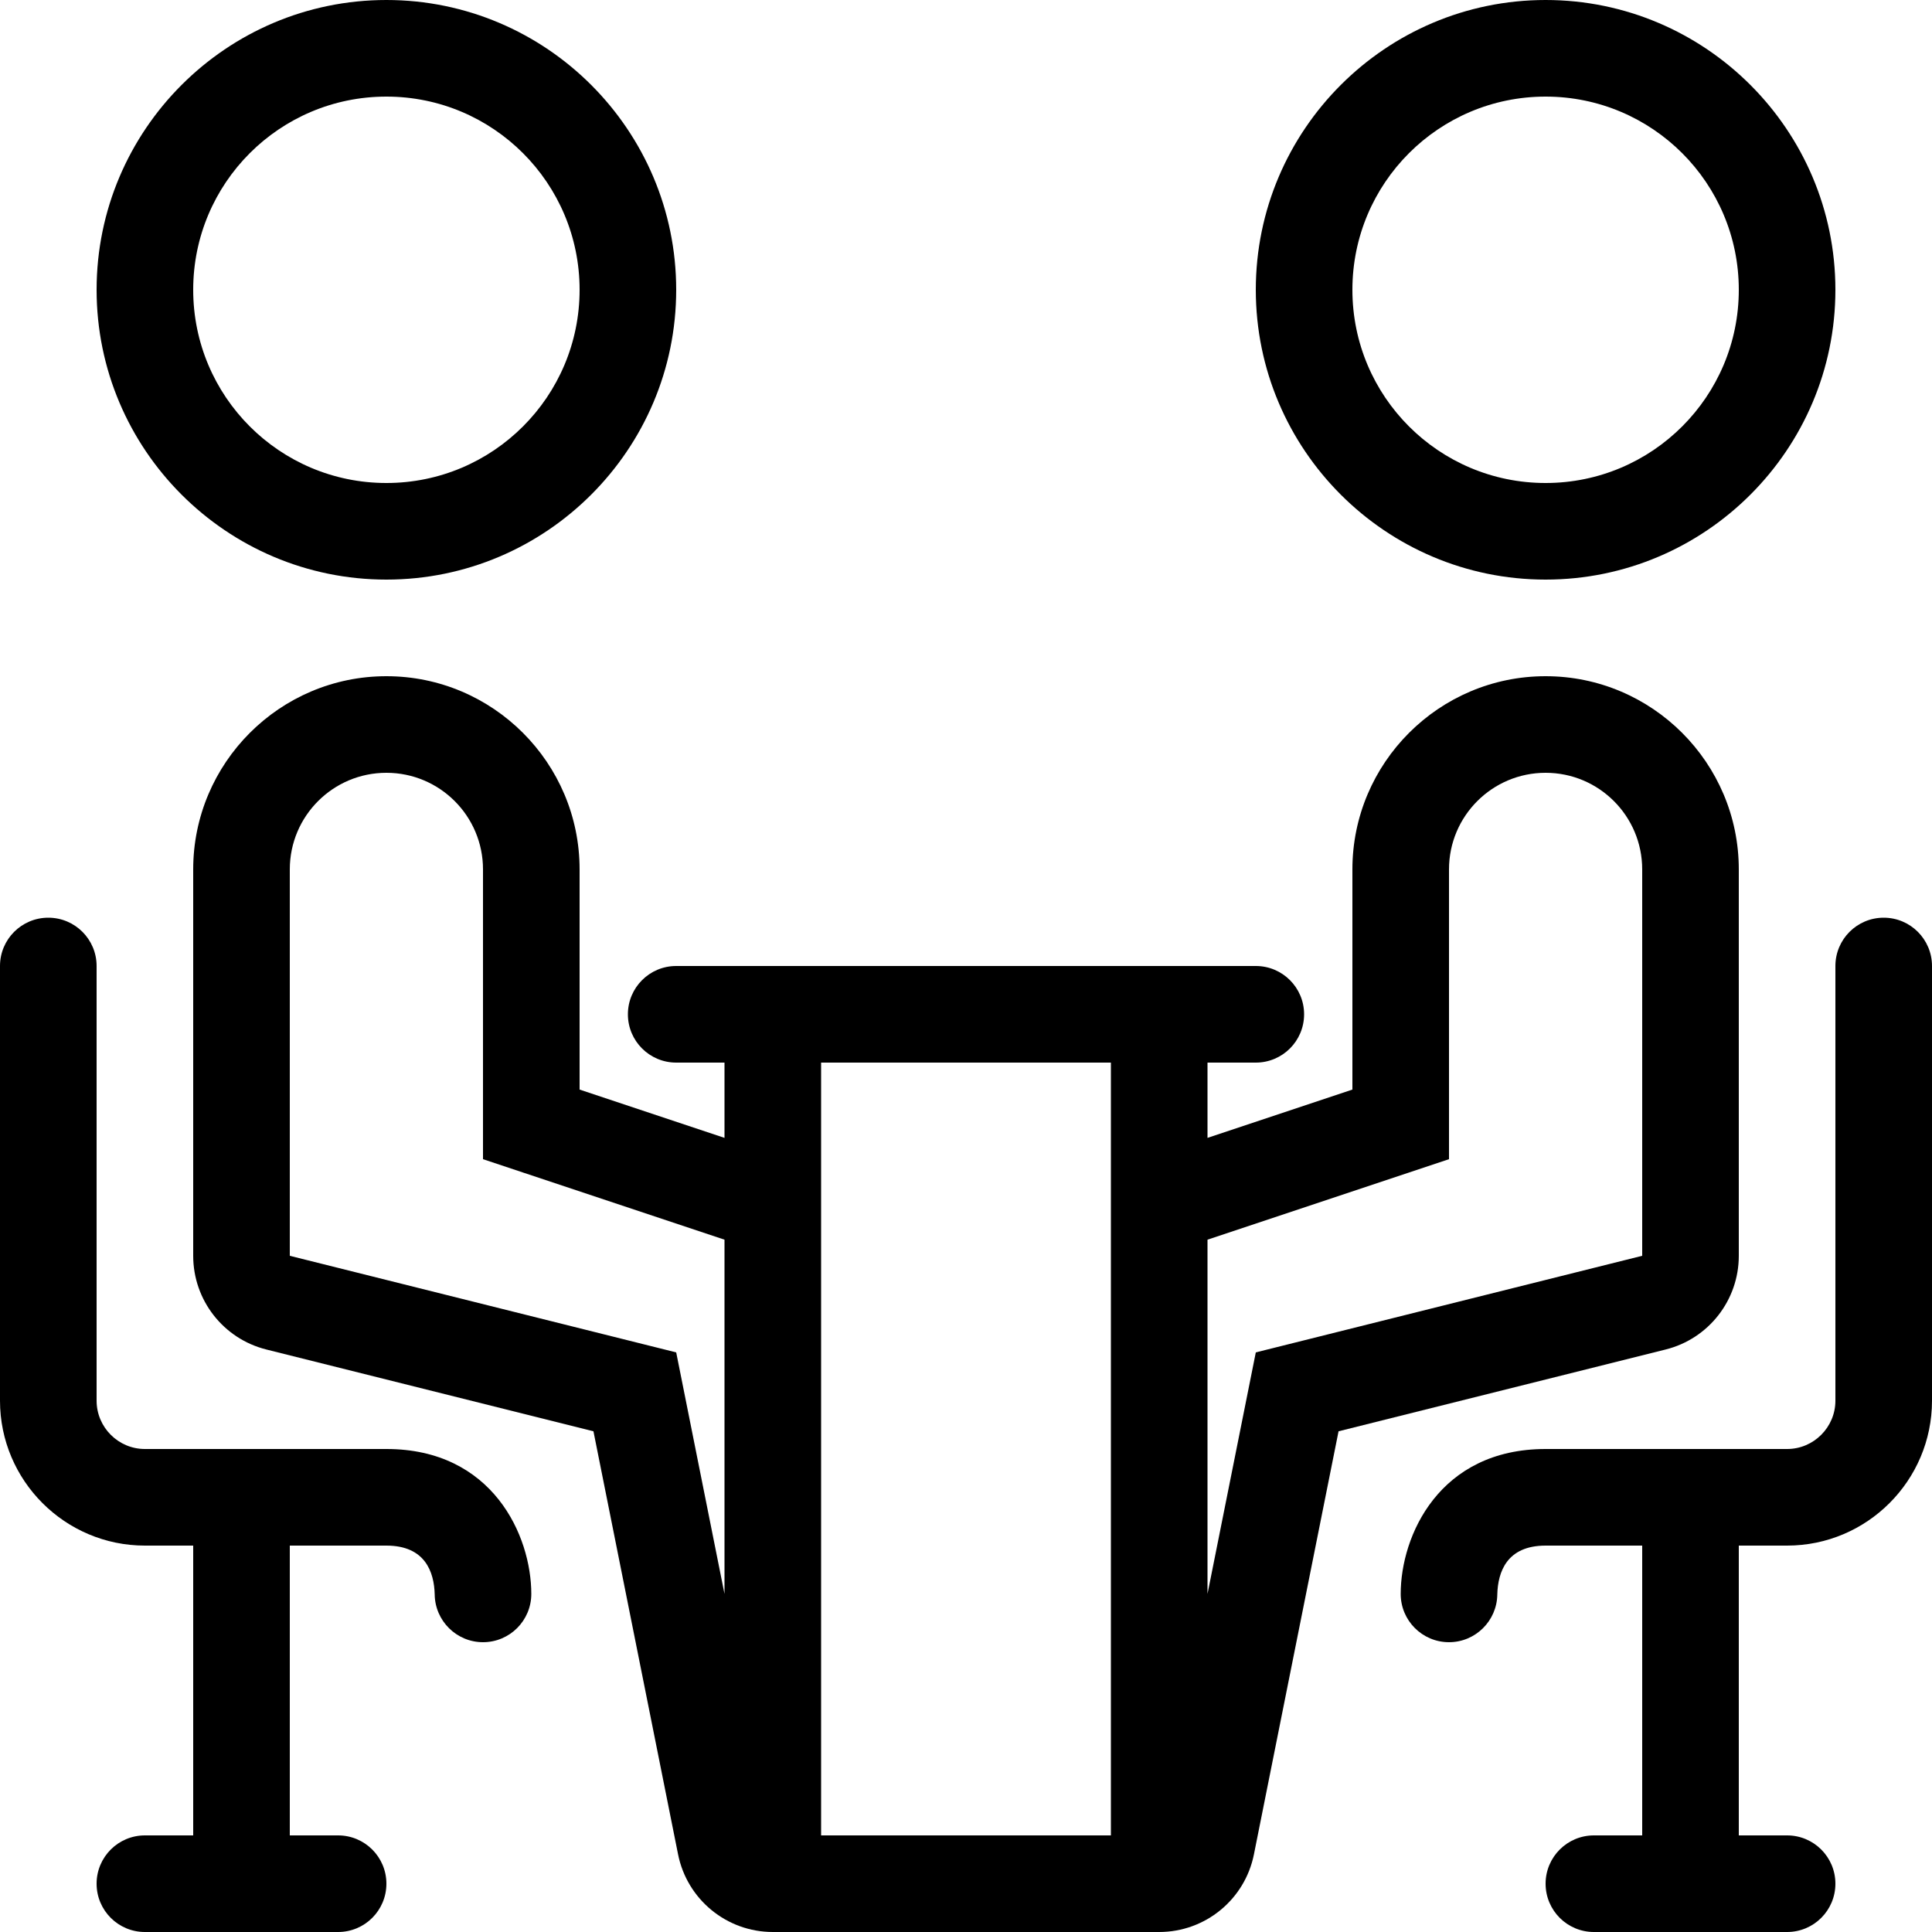
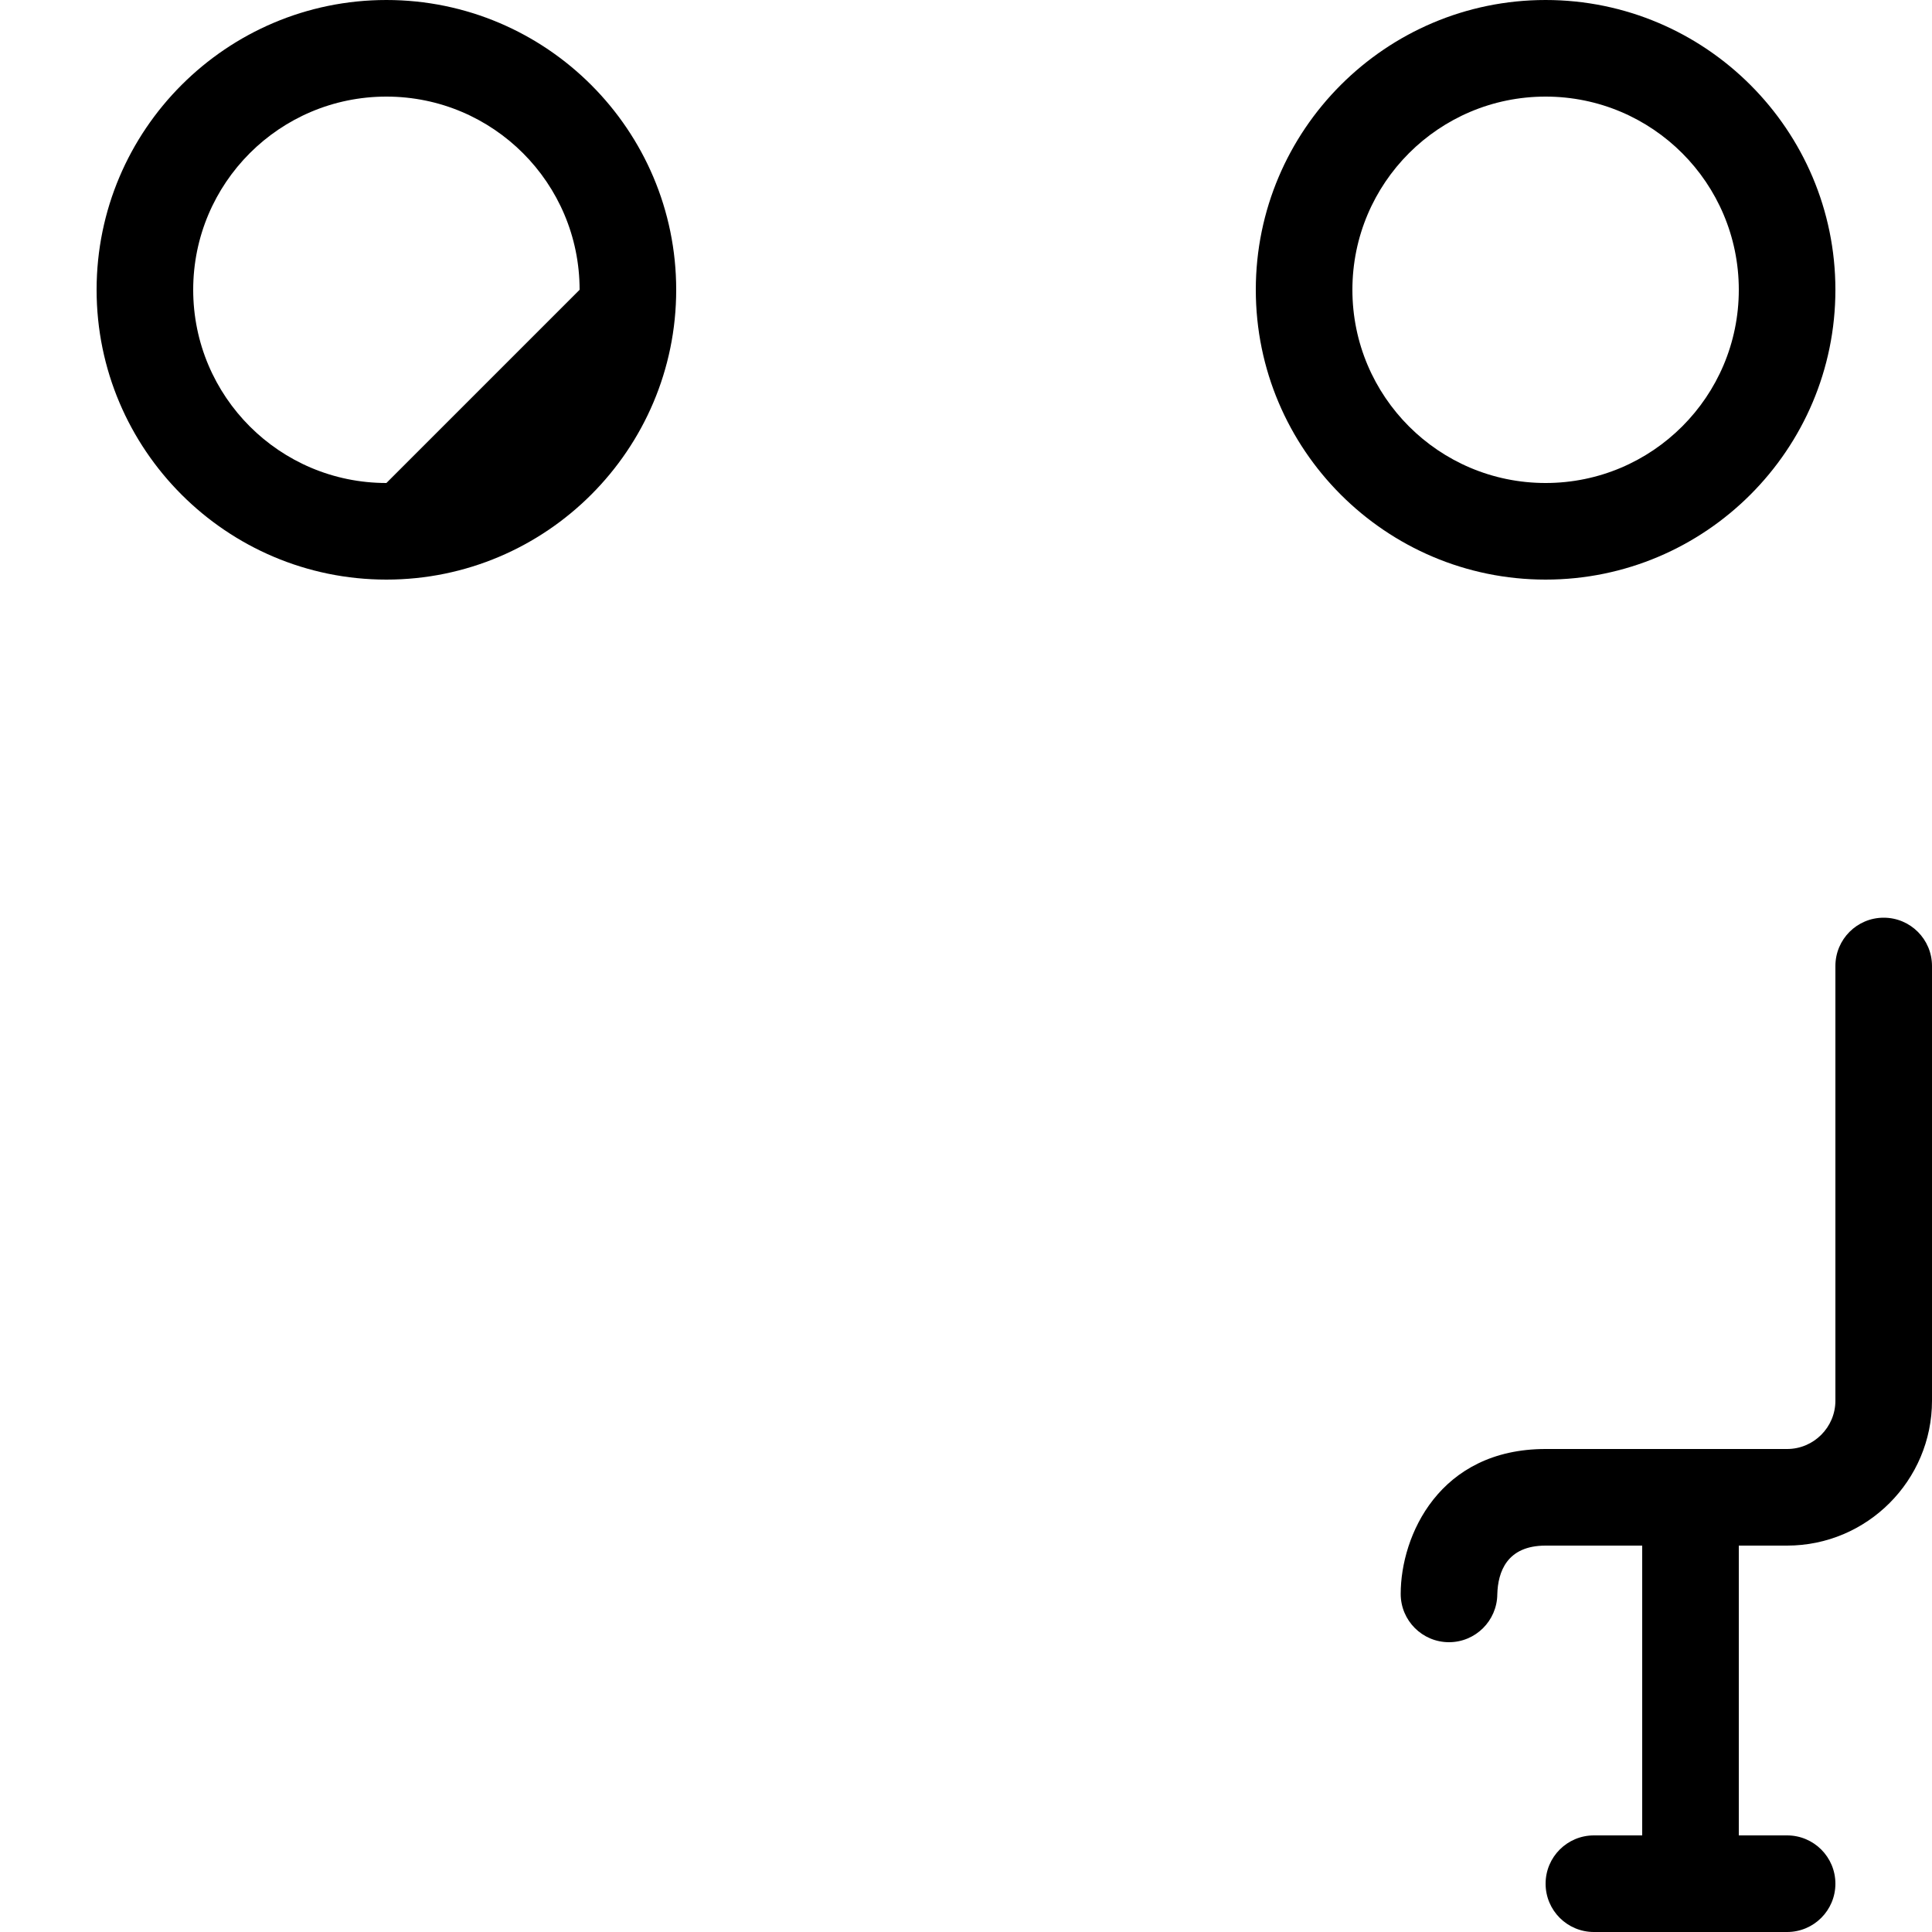
<svg xmlns="http://www.w3.org/2000/svg" xml:space="preserve" viewBox="0 0 512 512" id="Layer_1" version="1.1" width="800px" height="800px" fill="#000000">
  <g>
    <g>
-       <path d="M102.4,0C60.049,0,25.6,34.449,25.6,76.8c0,42.351,34.449,76.8,76.8,76.8c42.351,0,76.8-34.449,76.8-76.8    C179.2,34.449,144.751,0,102.4,0z M102.4,128c-28.279,0-51.2-22.921-51.2-51.2s22.921-51.2,51.2-51.2s51.2,22.921,51.2,51.2    S130.68,128,102.4,128z" />
+       <path d="M102.4,0C60.049,0,25.6,34.449,25.6,76.8c0,42.351,34.449,76.8,76.8,76.8c42.351,0,76.8-34.449,76.8-76.8    C179.2,34.449,144.751,0,102.4,0z M102.4,128c-28.279,0-51.2-22.921-51.2-51.2s22.921-51.2,51.2-51.2s51.2,22.921,51.2,51.2    z" />
    </g>
  </g>
  <g>
    <g>
-       <path d="M102.4,384h-64c-7.049,0-12.8-5.751-12.8-12.8V256c0-7.074-5.726-12.8-12.8-12.8C5.726,243.2,0,248.926,0,256v115.2    c0,21.171,17.229,38.4,38.4,38.4h12.8v76.8H38.4c-7.074,0-12.8,5.726-12.8,12.8c0,7.074,5.726,12.8,12.8,12.8h51.2    c7.074,0,12.8-5.726,12.8-12.8c0-7.074-5.726-12.8-12.8-12.8H76.8v-76.8h25.6c10.3,0,12.646,7.023,12.8,12.928    c0.077,6.997,5.777,12.672,12.8,12.672c7.074,0,12.8-5.726,12.8-12.8C140.8,406.972,130.577,384,102.4,384z" />
-     </g>
+       </g>
  </g>
  <g>
    <g>
      <path d="M409.6,0c-42.351,0-76.8,34.449-76.8,76.8c0,42.351,34.449,76.8,76.8,76.8s76.8-34.449,76.8-76.8    C486.4,34.449,451.951,0,409.6,0z M409.6,128c-28.279,0-51.2-22.921-51.2-51.2s22.921-51.2,51.2-51.2    c28.279,0,51.2,22.921,51.2,51.2S437.879,128,409.6,128z" />
    </g>
  </g>
  <g>
    <g>
      <path d="M499.2,243.2c-7.074,0-12.8,5.726-12.8,12.8v115.2c0,7.049-5.751,12.8-12.8,12.8h-64c-28.177,0-38.4,22.972-38.4,38.4    c0,7.074,5.726,12.8,12.8,12.8c7.023,0,12.723-5.675,12.8-12.672c0.154-5.905,2.5-12.928,12.8-12.928h25.6v76.8h-12.8    c-7.074,0-12.8,5.726-12.8,12.8c0,7.074,5.726,12.8,12.8,12.8h51.2c7.074,0,12.8-5.726,12.8-12.8c0-7.074-5.726-12.8-12.8-12.8    h-12.8v-76.8h12.8c21.171,0,38.4-17.229,38.4-38.4V256C512,248.926,506.274,243.2,499.2,243.2z" />
    </g>
  </g>
  <g>
    <g>
-       <path d="M409.6,179.2c-28.228,0-51.2,22.972-51.2,51.2v58.351l-38.4,12.8V281.6h12.8c7.074,0,12.8-5.726,12.8-12.8    c0-7.074-5.726-12.8-12.8-12.8H179.2c-7.074,0-12.8,5.726-12.8,12.8c0,7.074,5.726,12.8,12.8,12.8H192v19.951l-38.4-12.8V230.4    c0-28.228-22.972-51.2-51.2-51.2s-51.2,22.972-51.2,51.2v102.4c0,11.75,7.996,21.99,19.388,24.832l86.682,21.675l22.426,112.119    C182.093,503.39,192.597,512,204.8,512h102.4c12.203,0,22.707-8.61,25.105-20.574l22.426-112.119l86.682-21.675    C452.804,354.79,460.8,344.55,460.8,332.8V230.4C460.8,202.172,437.828,179.2,409.6,179.2z M192,422.4l-12.8-64L76.8,332.8V230.4    c0-14.14,11.46-25.6,25.6-25.6c14.14,0,25.6,11.46,25.6,25.6v76.8l64,21.333V422.4z M294.4,310.835V409.6v76.8h-76.8v-76.8    v-98.765V281.6h76.8V310.835z M435.2,332.8l-102.4,25.6l-12.8,64v-93.867l64-21.333v-76.8c0-14.14,11.46-25.6,25.6-25.6    c14.14,0,25.6,11.46,25.6,25.6V332.8z" />
-     </g>
+       </g>
  </g>
</svg>